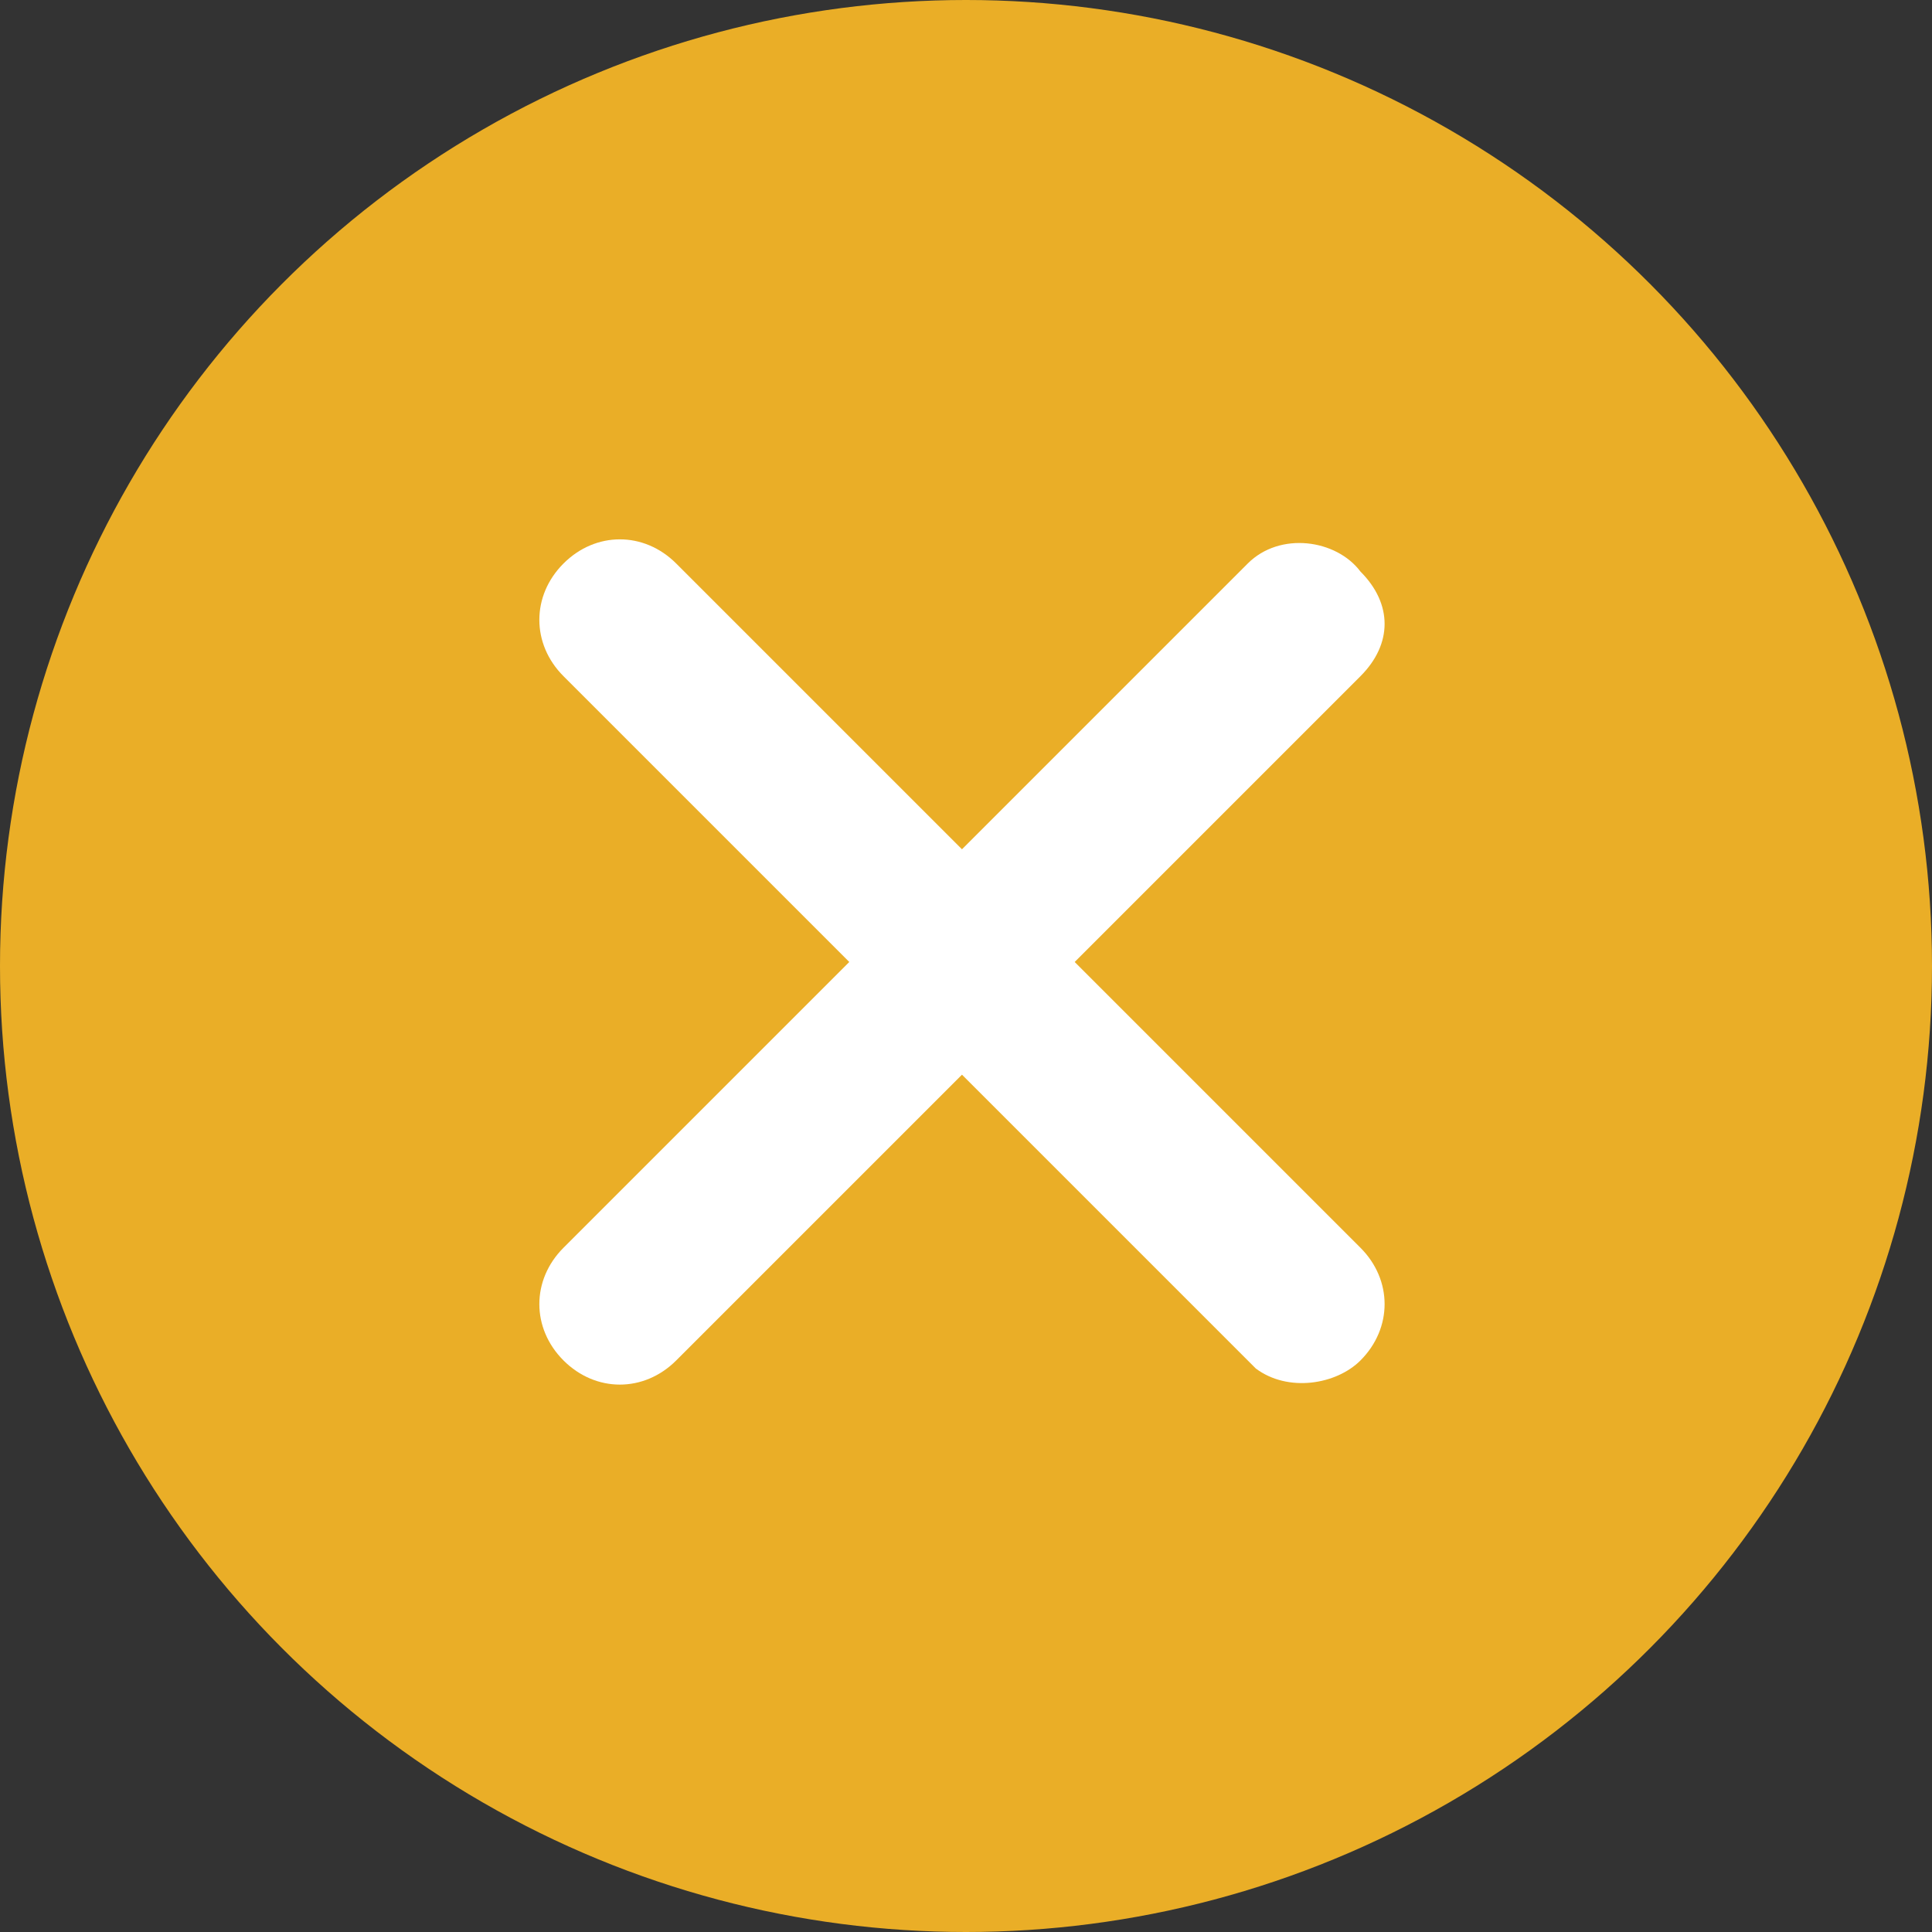
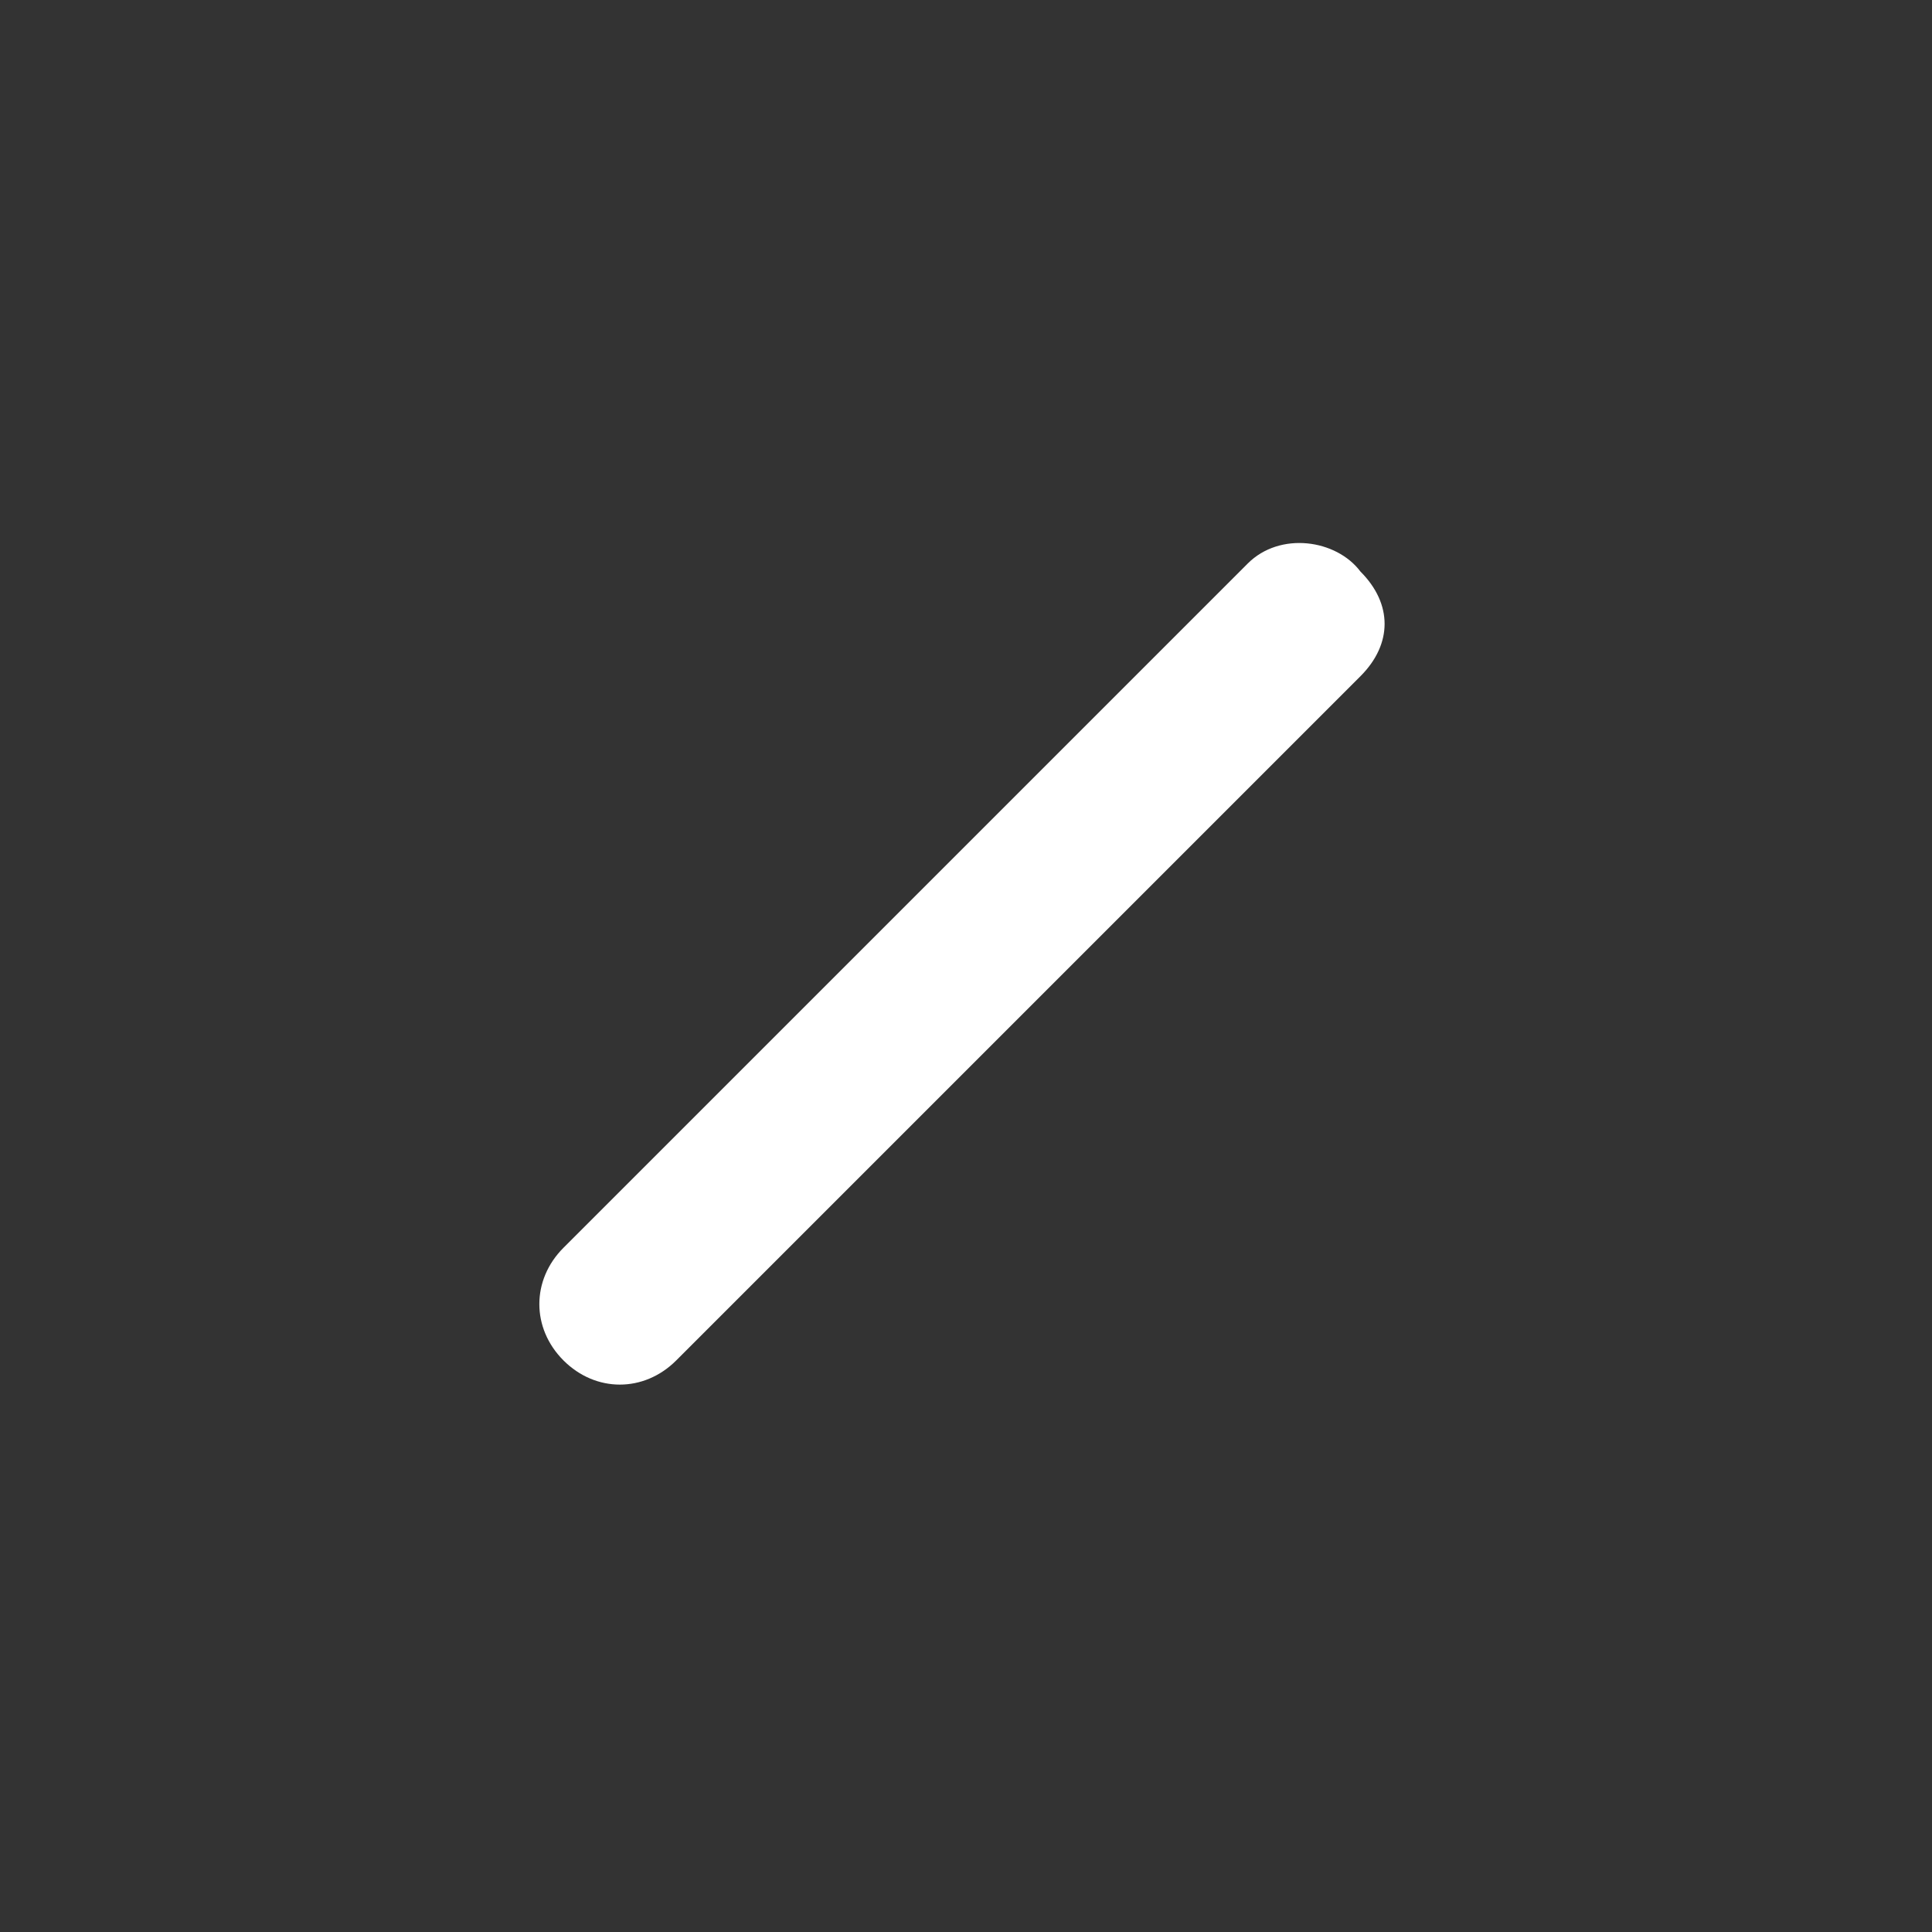
<svg xmlns="http://www.w3.org/2000/svg" version="1.1" id="Calque_1" x="0px" y="0px" viewBox="0 0 24 24" style="enable-background:new 0 0 24 24;" xml:space="preserve">
  <rect x="0" y="0" width="24" height="24" fill="#333333" stroke="none" />
  <style type="text/css">
	.st0{fill:#EAAE27;}
	.st1{fill:#FFFFFF;}
</style>
  <title>BTN_menu_close_maron_SV</title>
  <g>
    <g id="Pictos_boutons">
-       <circle class="st0" cx="12" cy="12" r="12" />
      <path class="st1" d="M16.9,8.4l-8.5,8.5c-0.4,0.4-1,0.4-1.4,0s-0.4-1,0-1.4l0,0l0,0L15.5,7c0.4-0.4,1.1-0.3,1.4,0.1    C17.3,7.5,17.3,8,16.9,8.4L16.9,8.4z" />
-       <path class="st1" d="M15.5,16.9L7,8.4C6.6,8,6.6,7.4,7,7s1-0.4,1.4,0l8.5,8.5c0.4,0.4,0.4,1,0,1.4c-0.3,0.3-0.9,0.4-1.3,0.1    L15.5,16.9L15.5,16.9z" />
    </g>
  </g>
</svg>